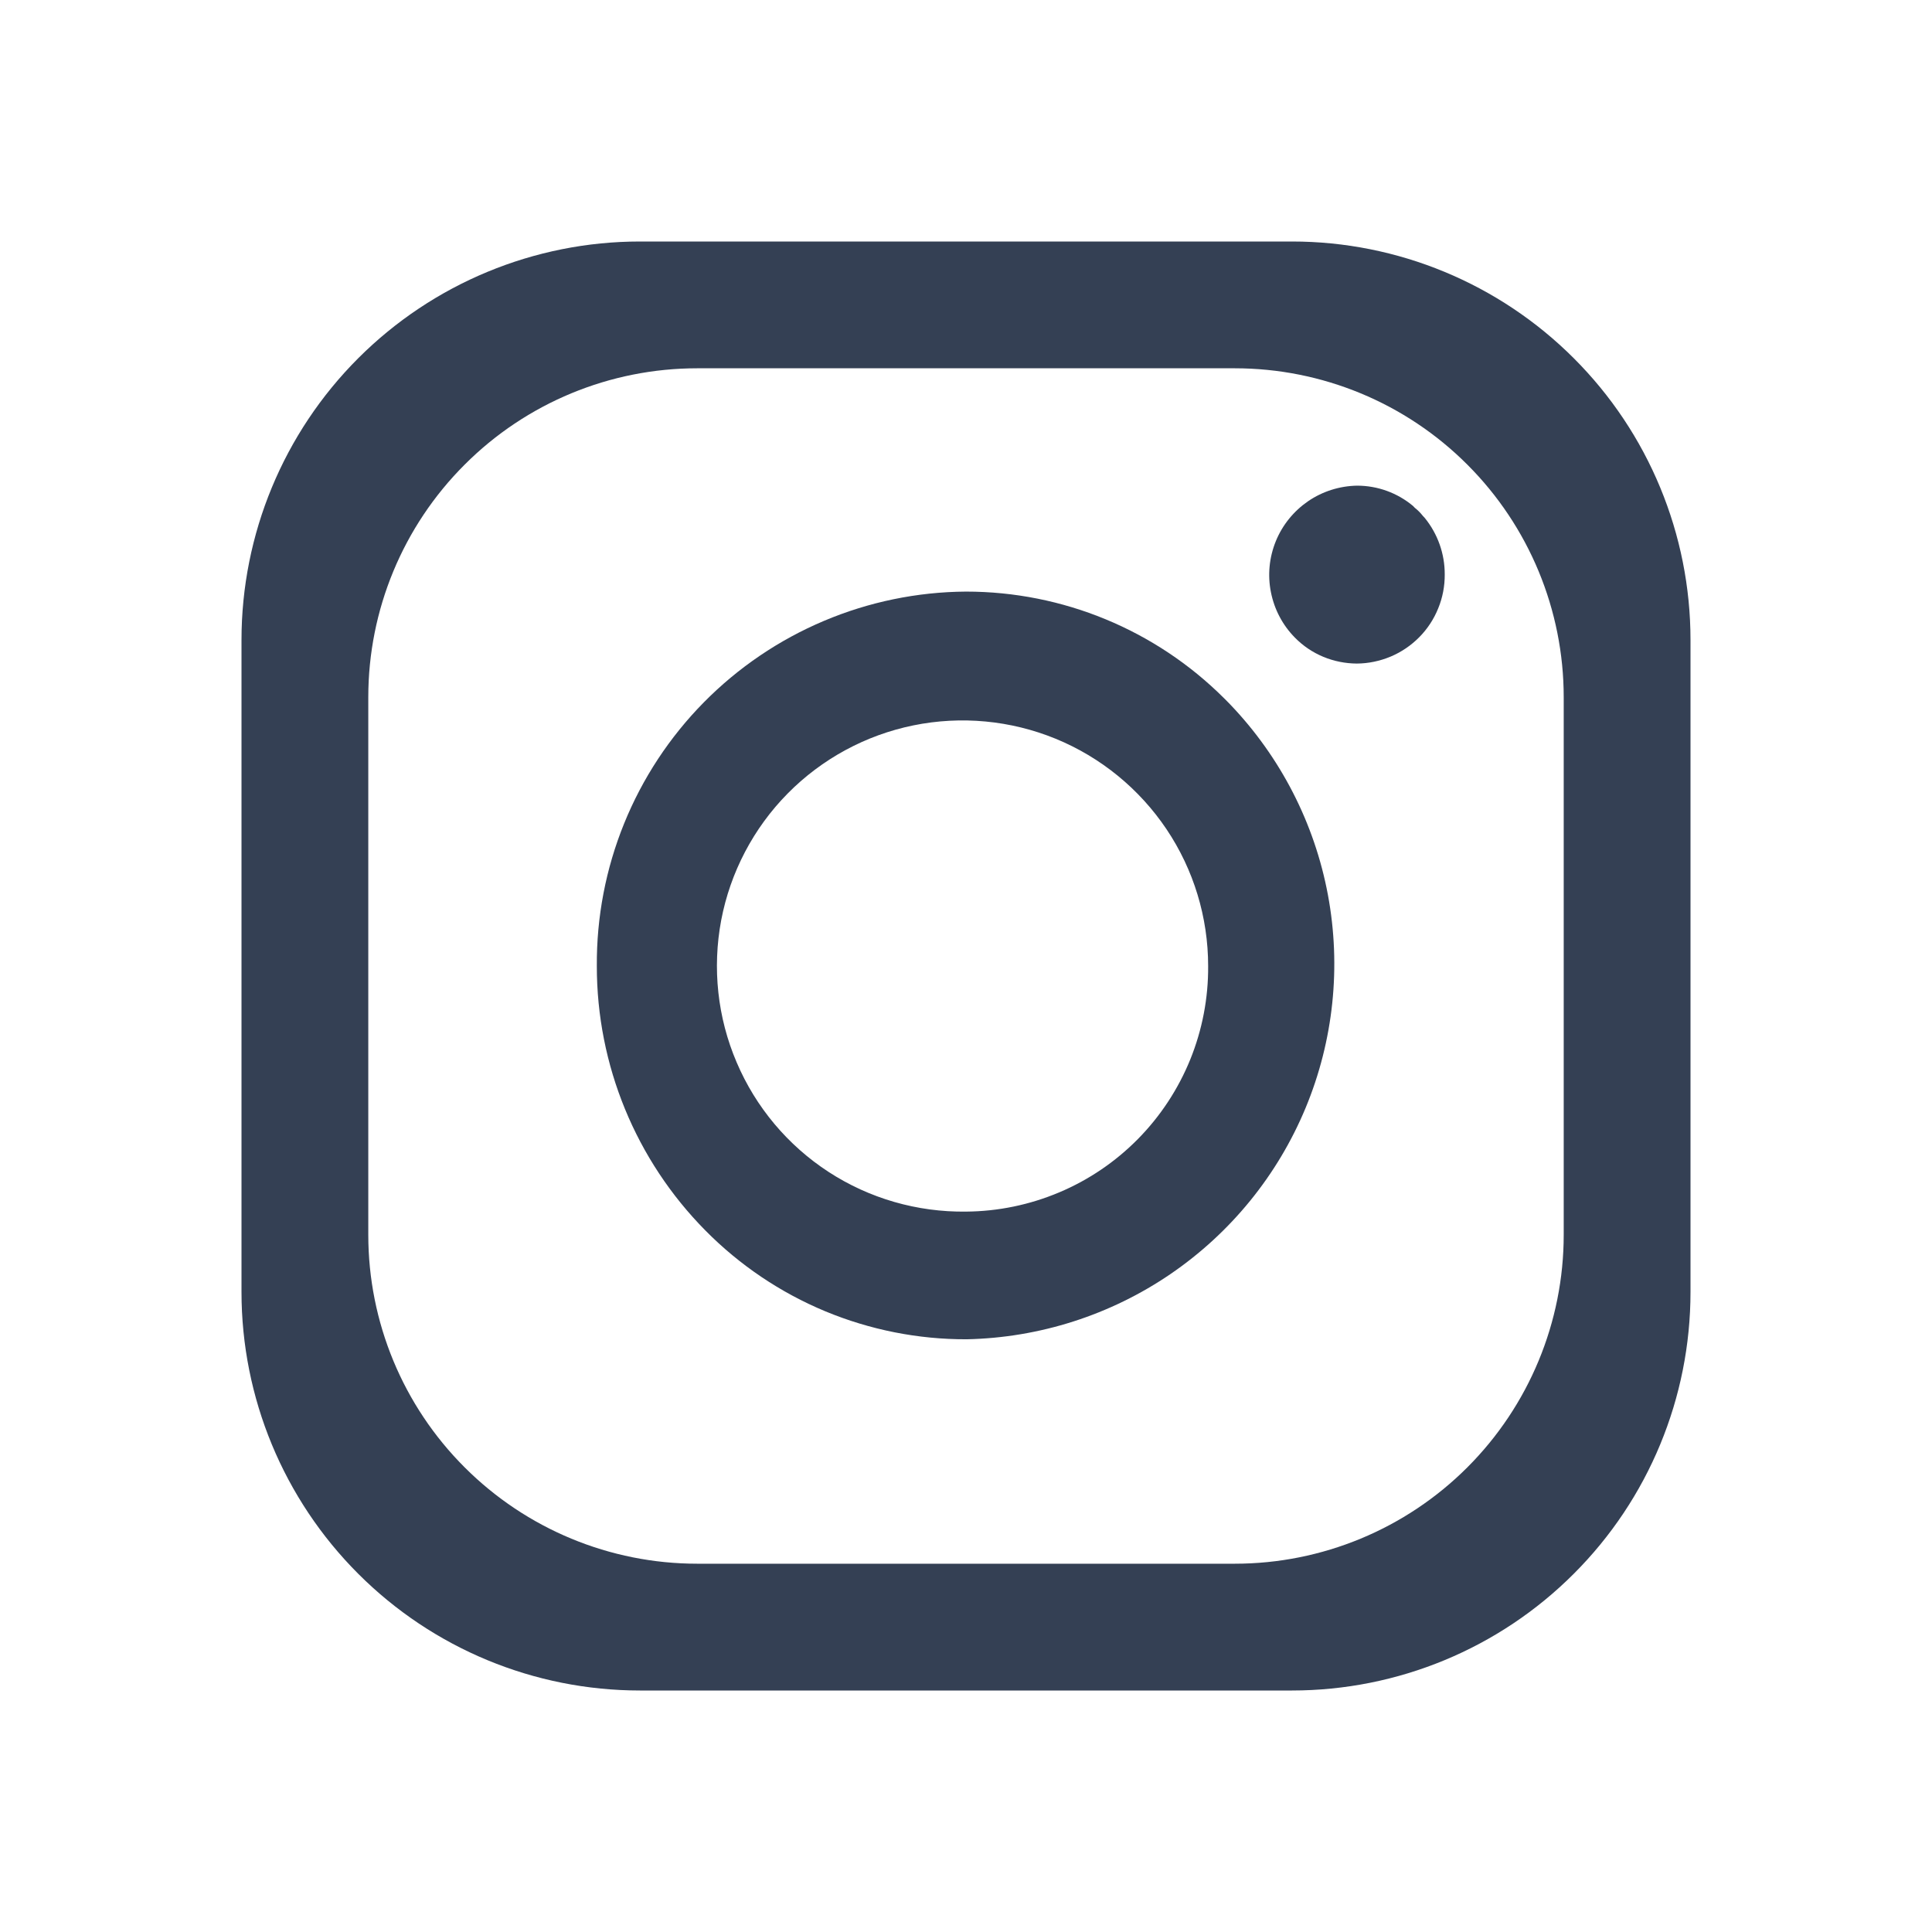
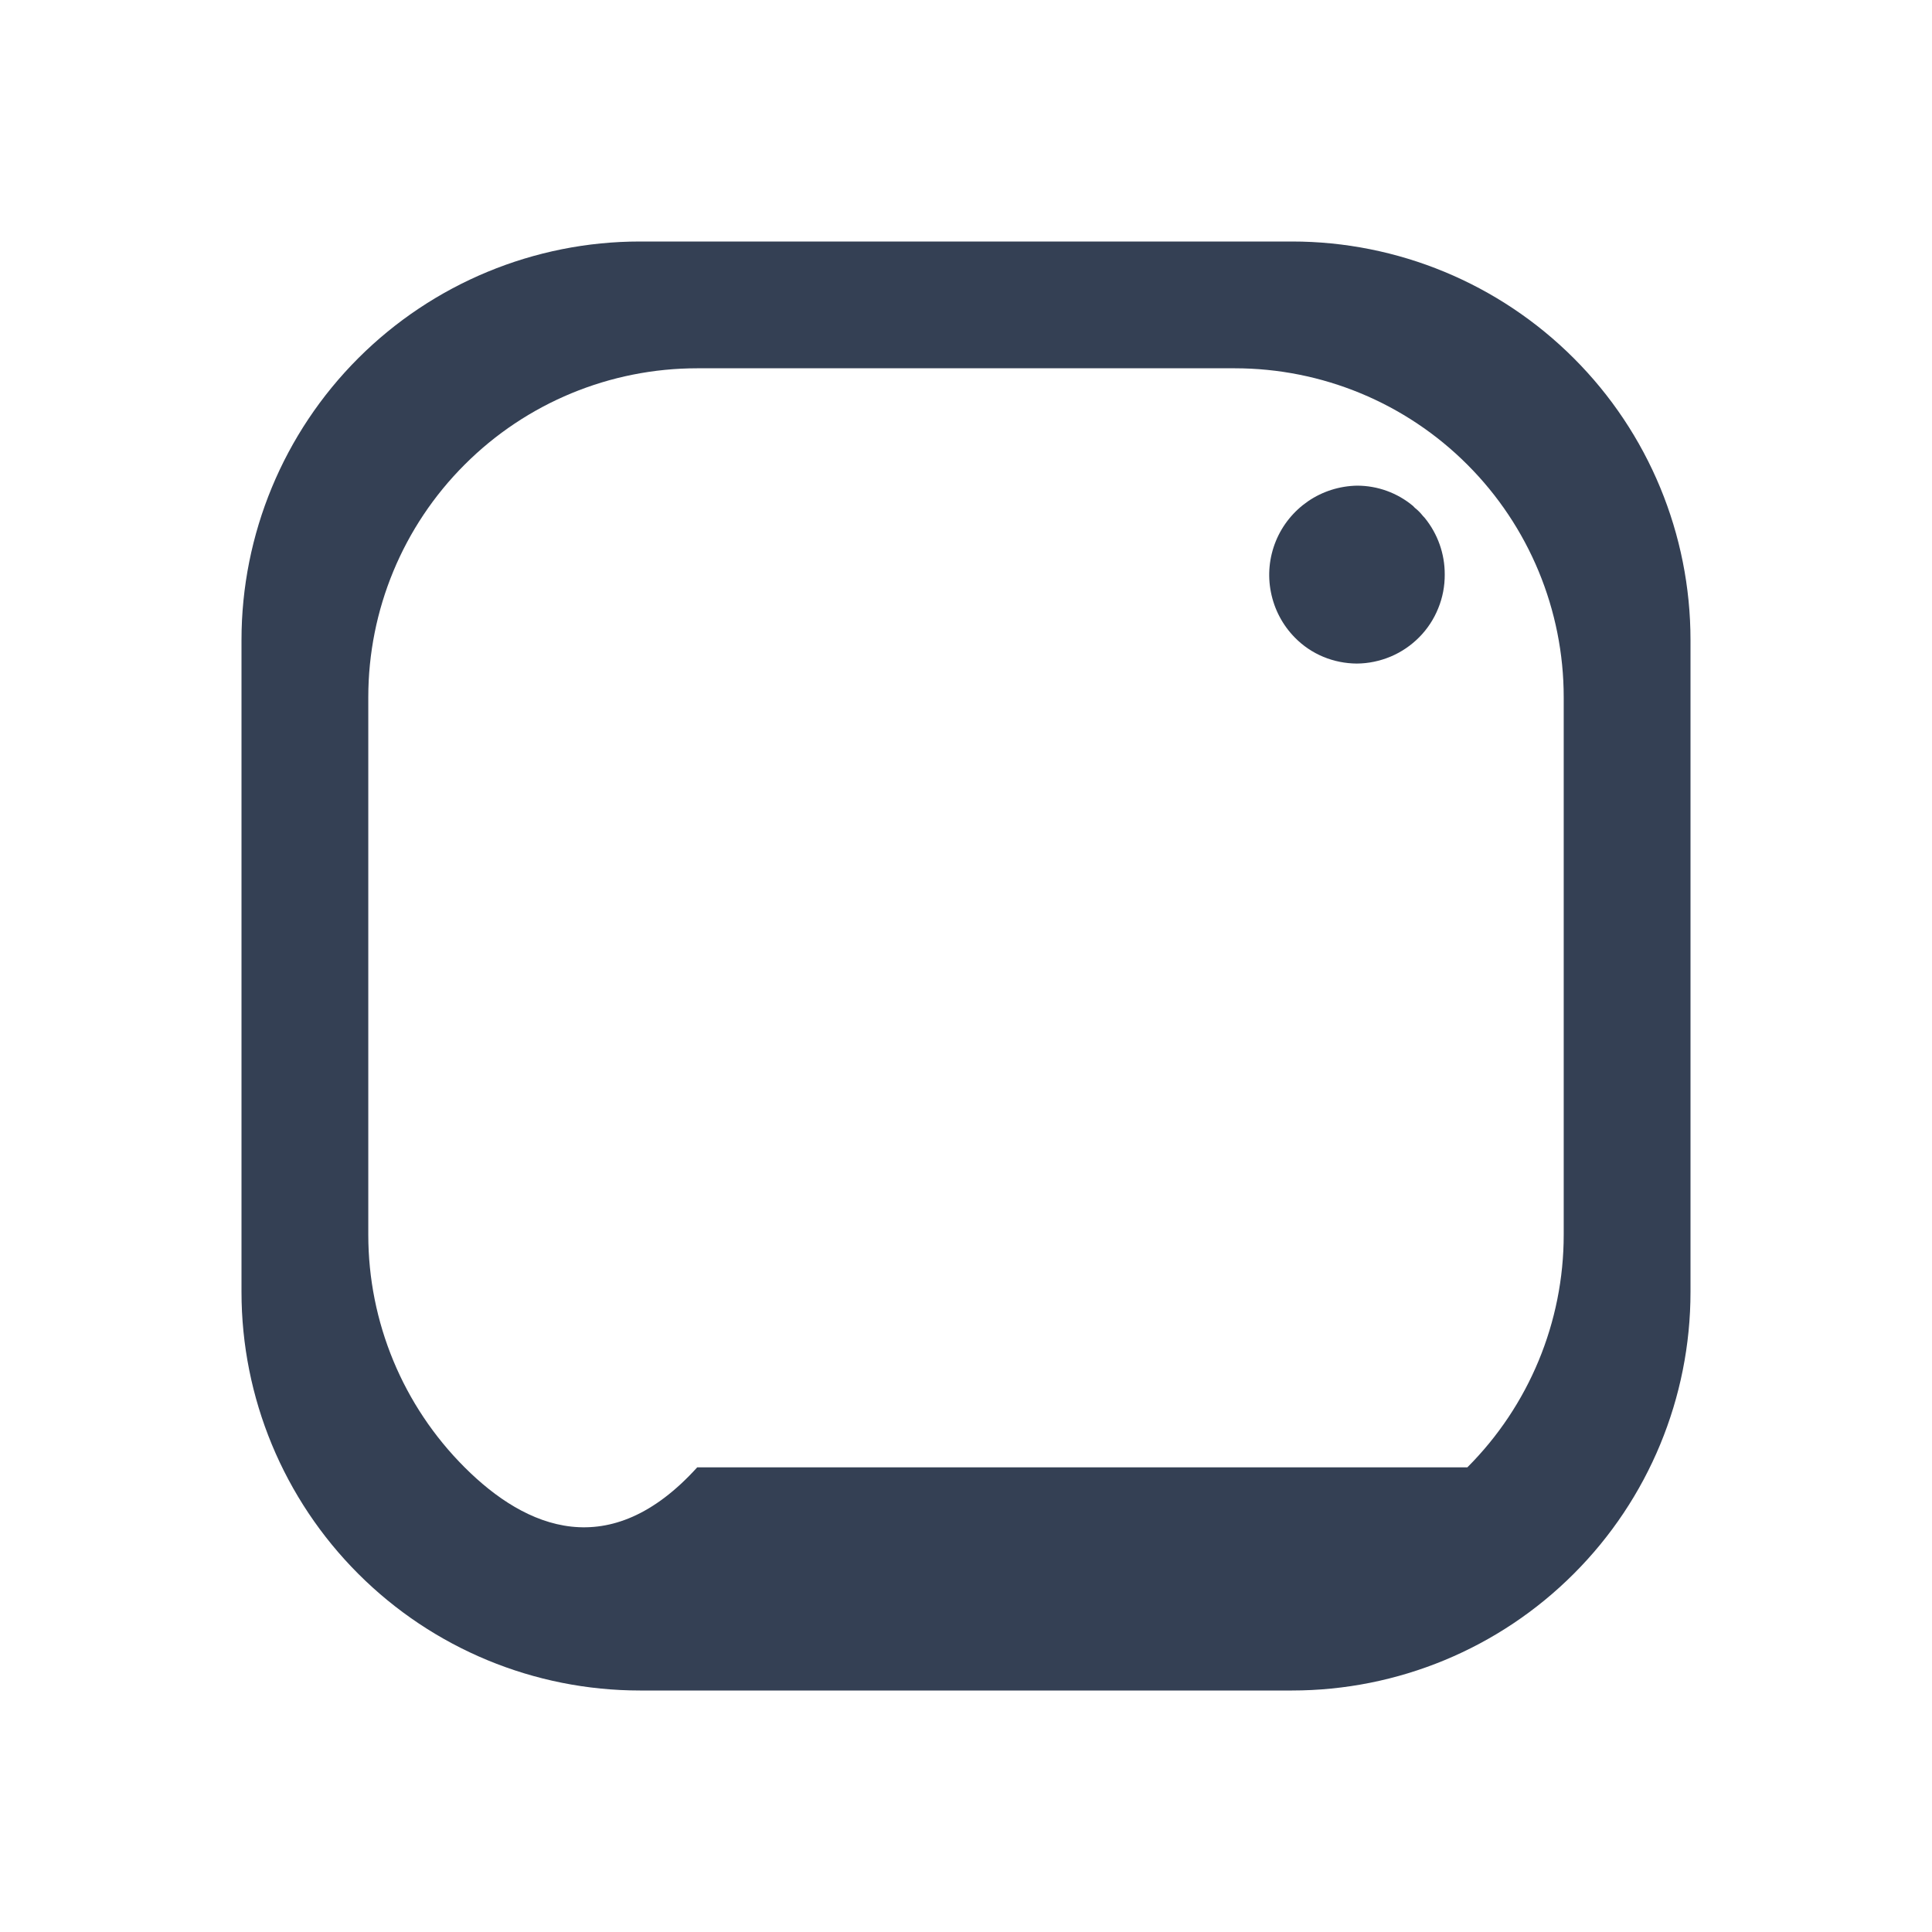
<svg xmlns="http://www.w3.org/2000/svg" width="24" height="24" viewBox="0 0 24 24" fill="none">
-   <path d="M16.05 3H7.95C6.637 3 5.378 3.522 4.45 4.45C3.522 5.378 3 6.637 3 7.95V16.05C3 17.363 3.522 18.622 4.45 19.55C5.378 20.479 6.637 21 7.95 21H16.05C17.363 21 18.622 20.479 19.55 19.55C20.479 18.622 21 17.363 21 16.05V7.95C21 6.637 20.479 5.378 19.55 4.45C18.622 3.522 17.363 3 16.05 3ZM19.425 15.339C19.425 16.423 18.994 17.462 18.228 18.228C17.462 18.994 16.423 19.425 15.339 19.425H8.661C7.577 19.425 6.538 18.994 5.772 18.228C5.005 17.462 4.575 16.423 4.575 15.339V8.661C4.575 7.577 5.005 6.538 5.772 5.772C6.538 5.005 7.577 4.575 8.661 4.575H15.339C16.423 4.575 17.462 5.005 18.228 5.772C18.994 6.538 19.425 7.577 19.425 8.661V15.339Z" fill="#344054" />
-   <path d="M15.282 8.751L15.24 8.708L15.204 8.672C14.353 7.824 13.201 7.349 12 7.349C11.393 7.353 10.793 7.477 10.235 7.713C9.676 7.949 9.169 8.293 8.743 8.725C8.318 9.156 7.981 9.668 7.753 10.23C7.525 10.792 7.41 11.393 7.414 12C7.413 13.231 7.898 14.412 8.764 15.287C9.188 15.716 9.694 16.057 10.251 16.289C10.808 16.52 11.405 16.639 12.009 16.637C12.914 16.618 13.794 16.336 14.541 15.826C15.289 15.315 15.872 14.598 16.219 13.762C16.566 12.926 16.662 12.007 16.496 11.117C16.33 10.228 15.908 9.405 15.282 8.751ZM12 15.051C11.395 15.059 10.8 14.888 10.293 14.558C9.786 14.228 9.388 13.754 9.151 13.197C8.913 12.641 8.847 12.026 8.959 11.431C9.072 10.837 9.359 10.289 9.784 9.858C10.209 9.427 10.753 9.132 11.346 9.011C11.939 8.89 12.554 8.948 13.114 9.177C13.674 9.407 14.153 9.798 14.491 10.301C14.828 10.803 15.008 11.395 15.008 12C15.011 12.398 14.935 12.793 14.786 13.161C14.636 13.53 14.415 13.866 14.136 14.149C13.857 14.432 13.524 14.658 13.158 14.812C12.791 14.967 12.398 15.048 12 15.051Z" fill="#344054" />
+   <path d="M16.05 3H7.95C6.637 3 5.378 3.522 4.45 4.45C3.522 5.378 3 6.637 3 7.95V16.05C3 17.363 3.522 18.622 4.45 19.55C5.378 20.479 6.637 21 7.95 21H16.05C17.363 21 18.622 20.479 19.55 19.55C20.479 18.622 21 17.363 21 16.05V7.95C21 6.637 20.479 5.378 19.55 4.45C18.622 3.522 17.363 3 16.05 3ZM19.425 15.339C19.425 16.423 18.994 17.462 18.228 18.228H8.661C7.577 19.425 6.538 18.994 5.772 18.228C5.005 17.462 4.575 16.423 4.575 15.339V8.661C4.575 7.577 5.005 6.538 5.772 5.772C6.538 5.005 7.577 4.575 8.661 4.575H15.339C16.423 4.575 17.462 5.005 18.228 5.772C18.994 6.538 19.425 7.577 19.425 8.661V15.339Z" fill="#344054" />
  <path d="M17.947 7.136C17.948 7.28 17.921 7.423 17.866 7.557C17.812 7.691 17.732 7.813 17.631 7.915C17.529 8.018 17.409 8.1 17.276 8.156C17.142 8.212 17 8.242 16.855 8.243C16.712 8.242 16.57 8.214 16.438 8.159C16.306 8.104 16.186 8.023 16.086 7.921C15.933 7.766 15.83 7.57 15.788 7.357C15.745 7.144 15.767 6.923 15.849 6.722C15.931 6.521 16.071 6.349 16.25 6.226C16.429 6.104 16.64 6.037 16.858 6.033C17.112 6.033 17.358 6.122 17.553 6.285L17.575 6.308C17.612 6.337 17.645 6.37 17.674 6.407L17.699 6.434C17.86 6.632 17.948 6.88 17.947 7.136Z" fill="#344054" />
</svg>